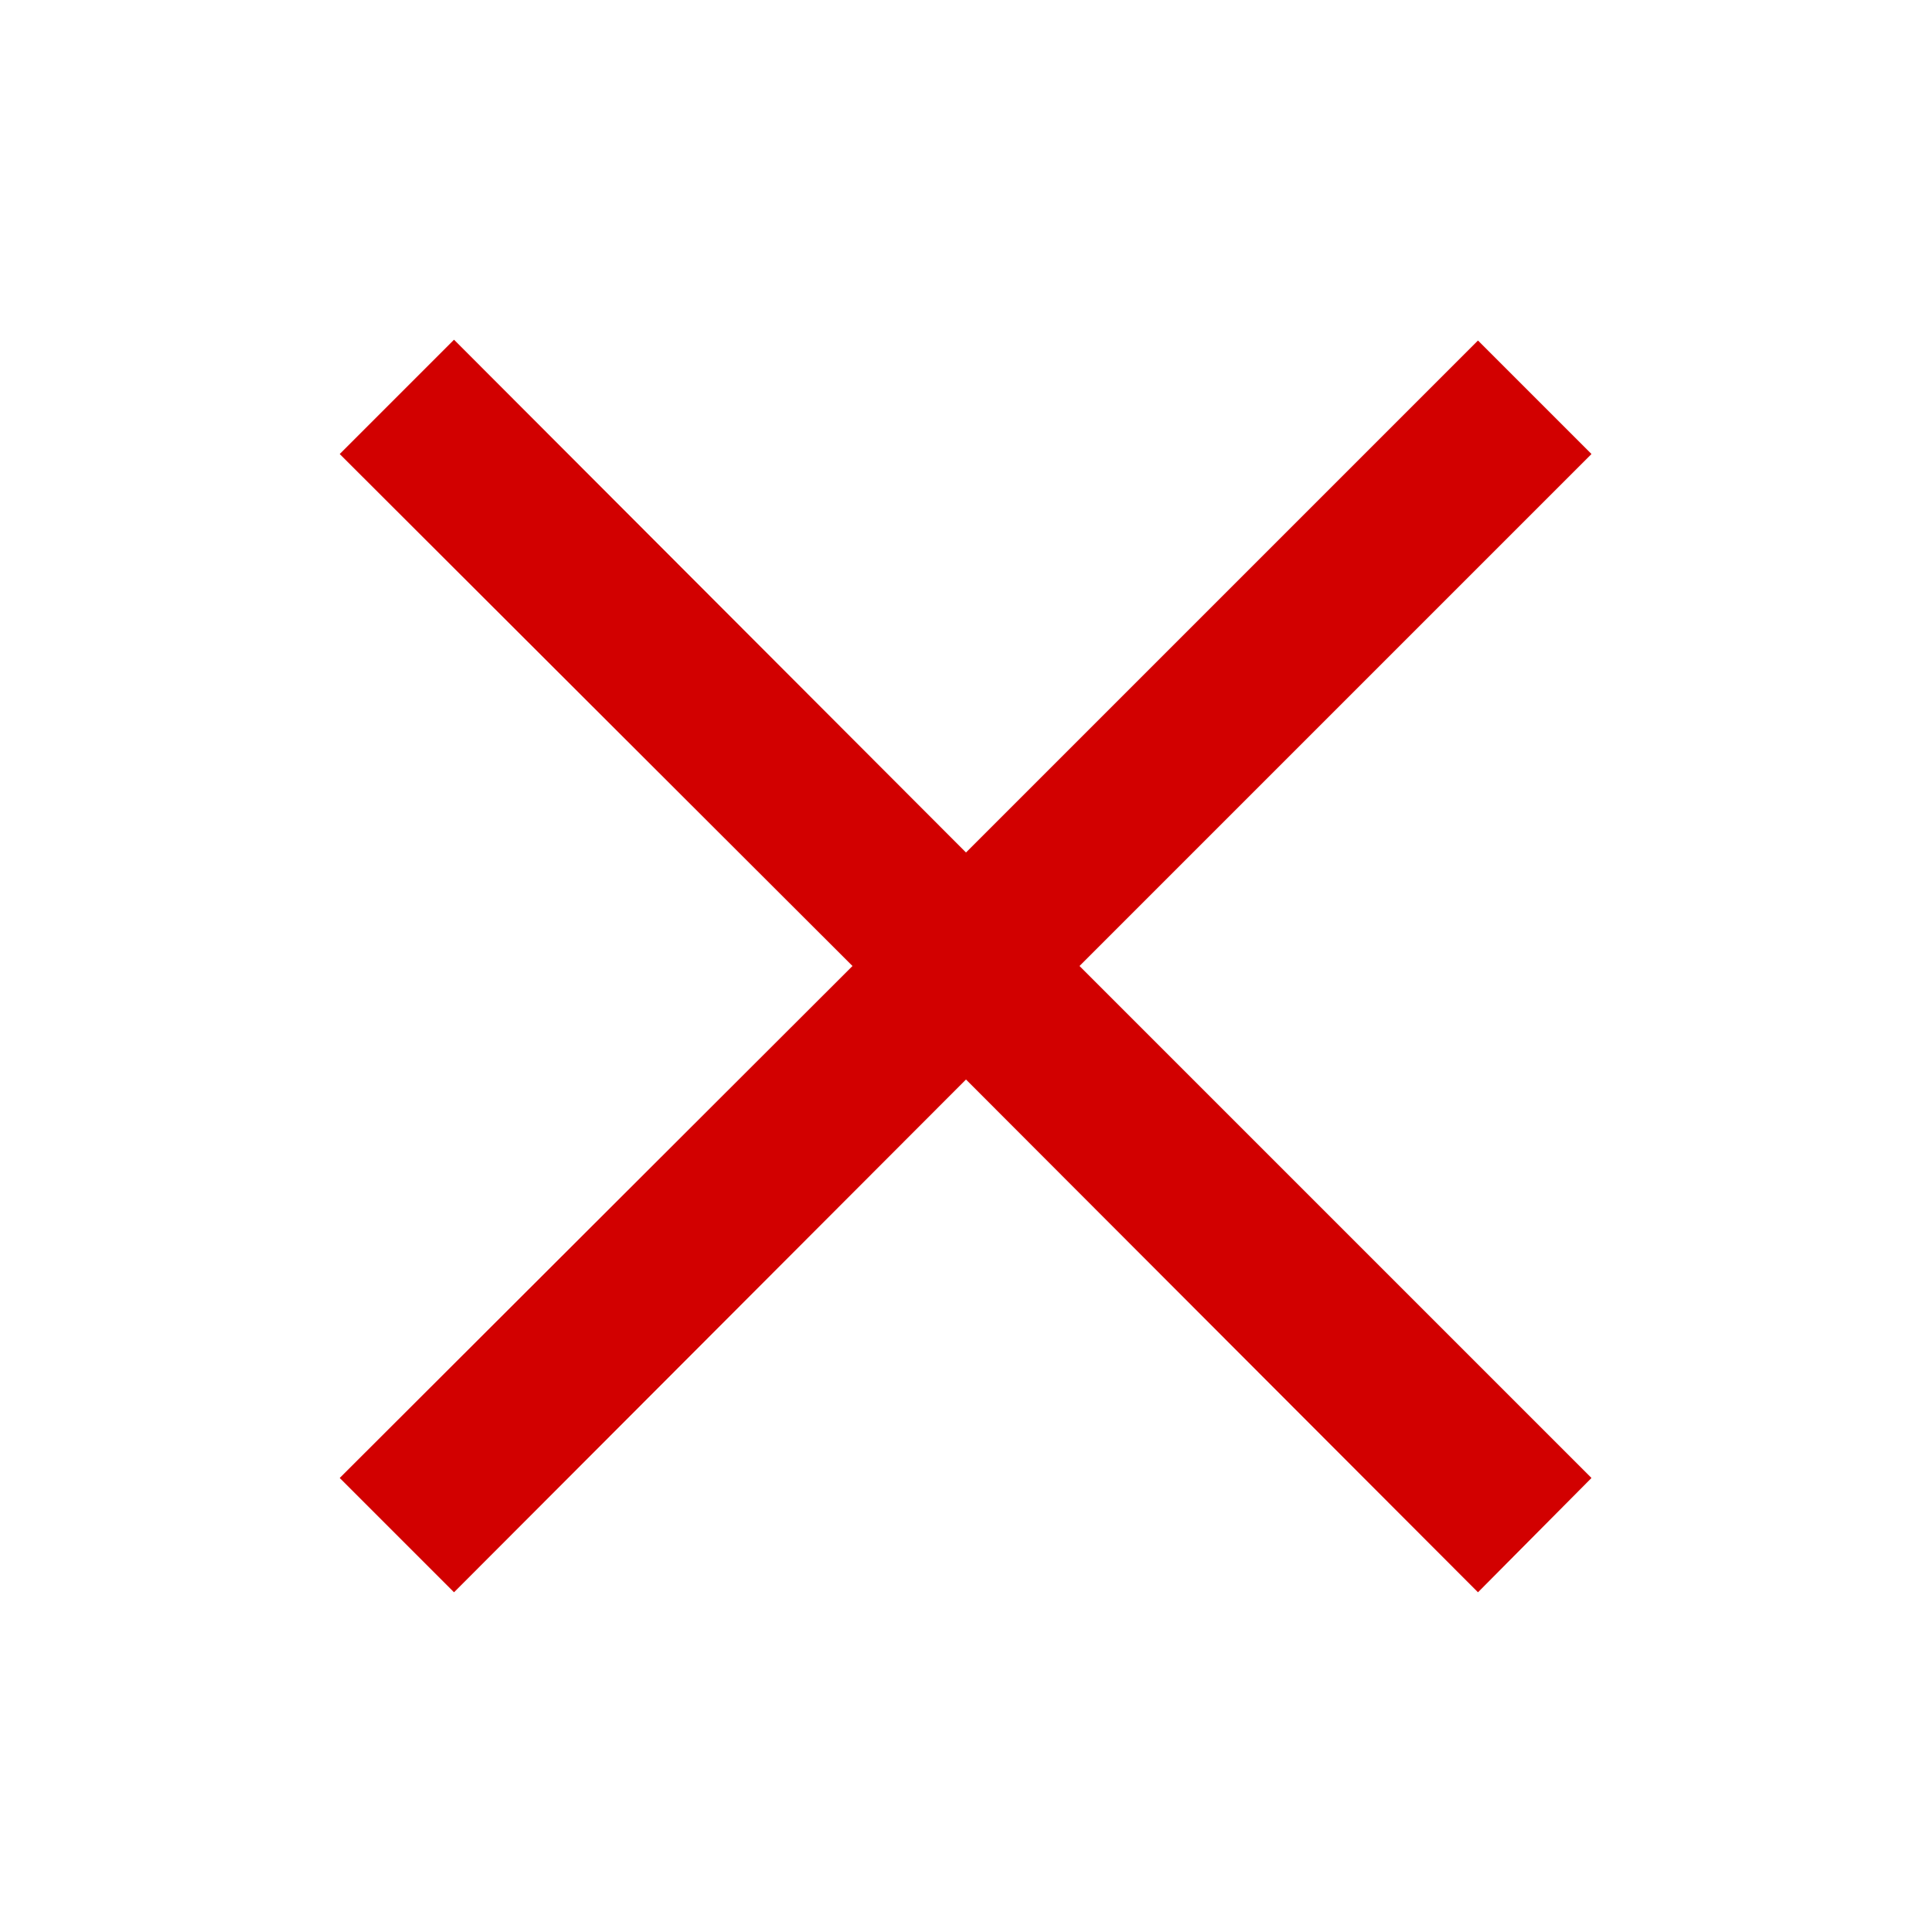
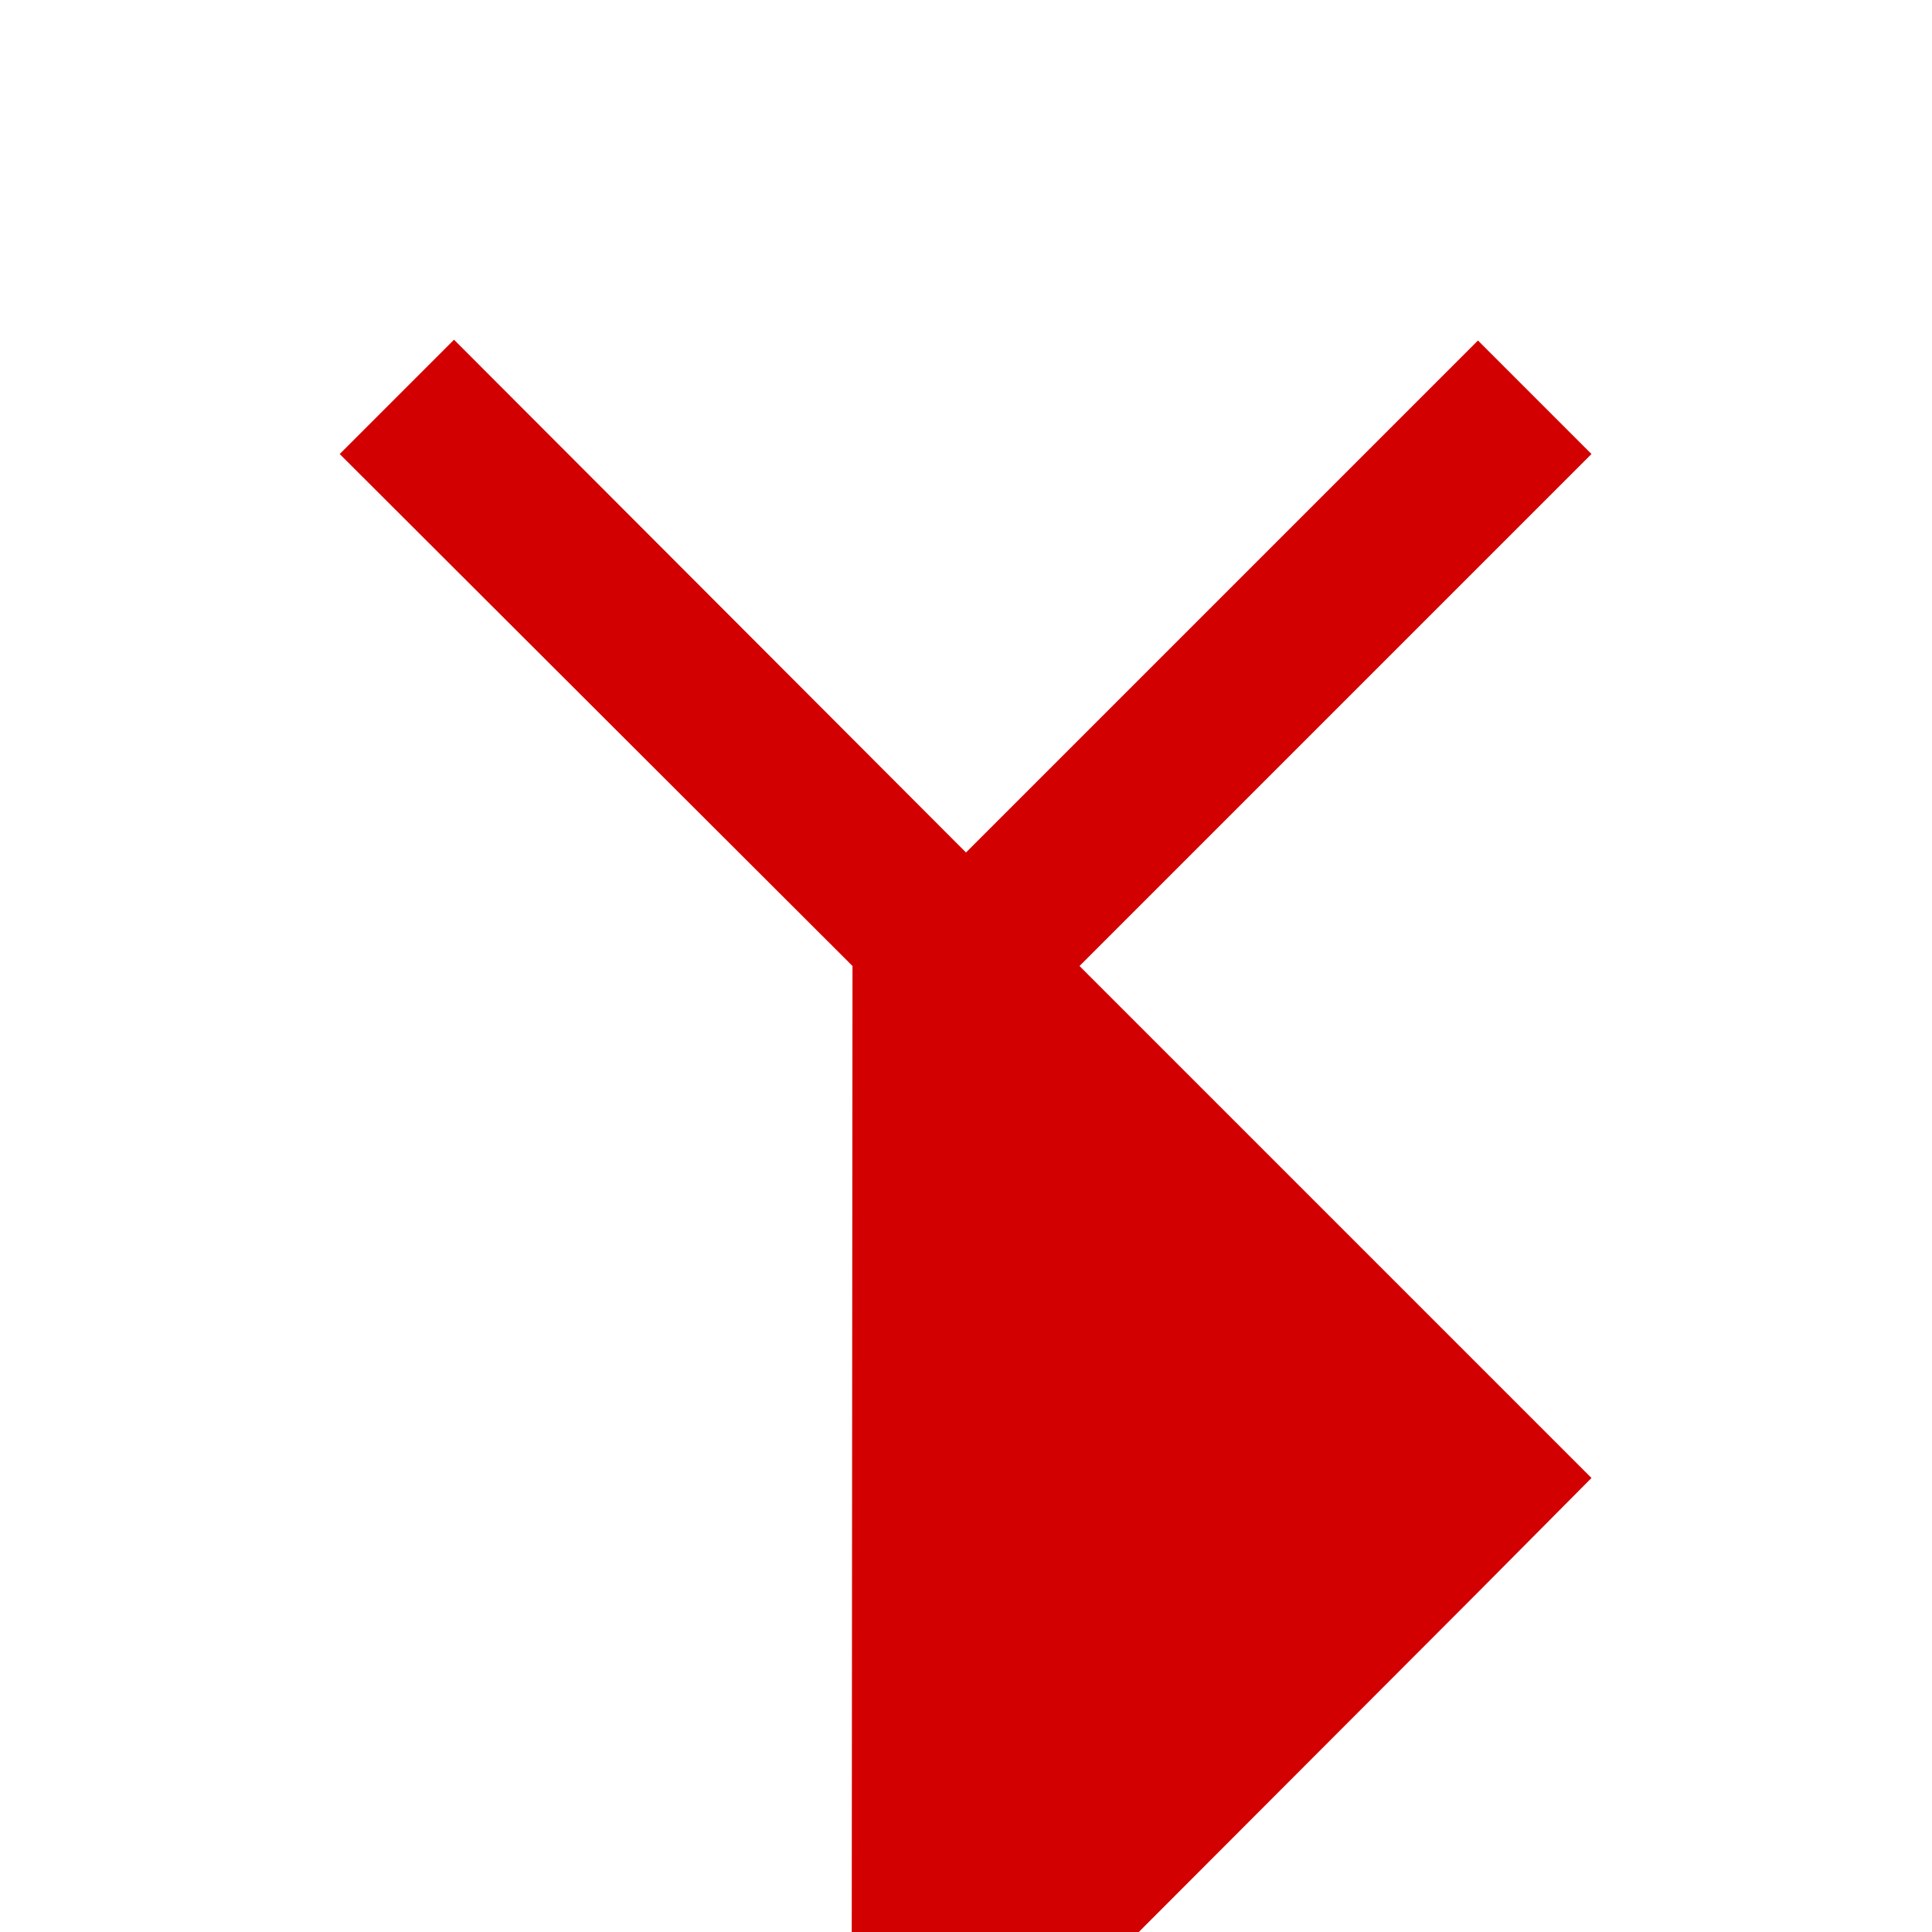
<svg xmlns="http://www.w3.org/2000/svg" width="32" height="32" viewBox="0 0 24 24">
-   <path fill="#D20000" d="M18.36 19.78L12 13.41l-6.36 6.37l-1.42-1.42L10.59 12L4.22 5.64l1.42-1.42L12 10.59l6.36-6.36l1.41 1.41L13.41 12l6.36 6.36z" />
+   <path fill="#D20000" d="M18.36 19.78l-6.36 6.37l-1.42-1.42L10.59 12L4.22 5.64l1.42-1.42L12 10.59l6.36-6.36l1.41 1.41L13.41 12l6.36 6.36z" />
</svg>